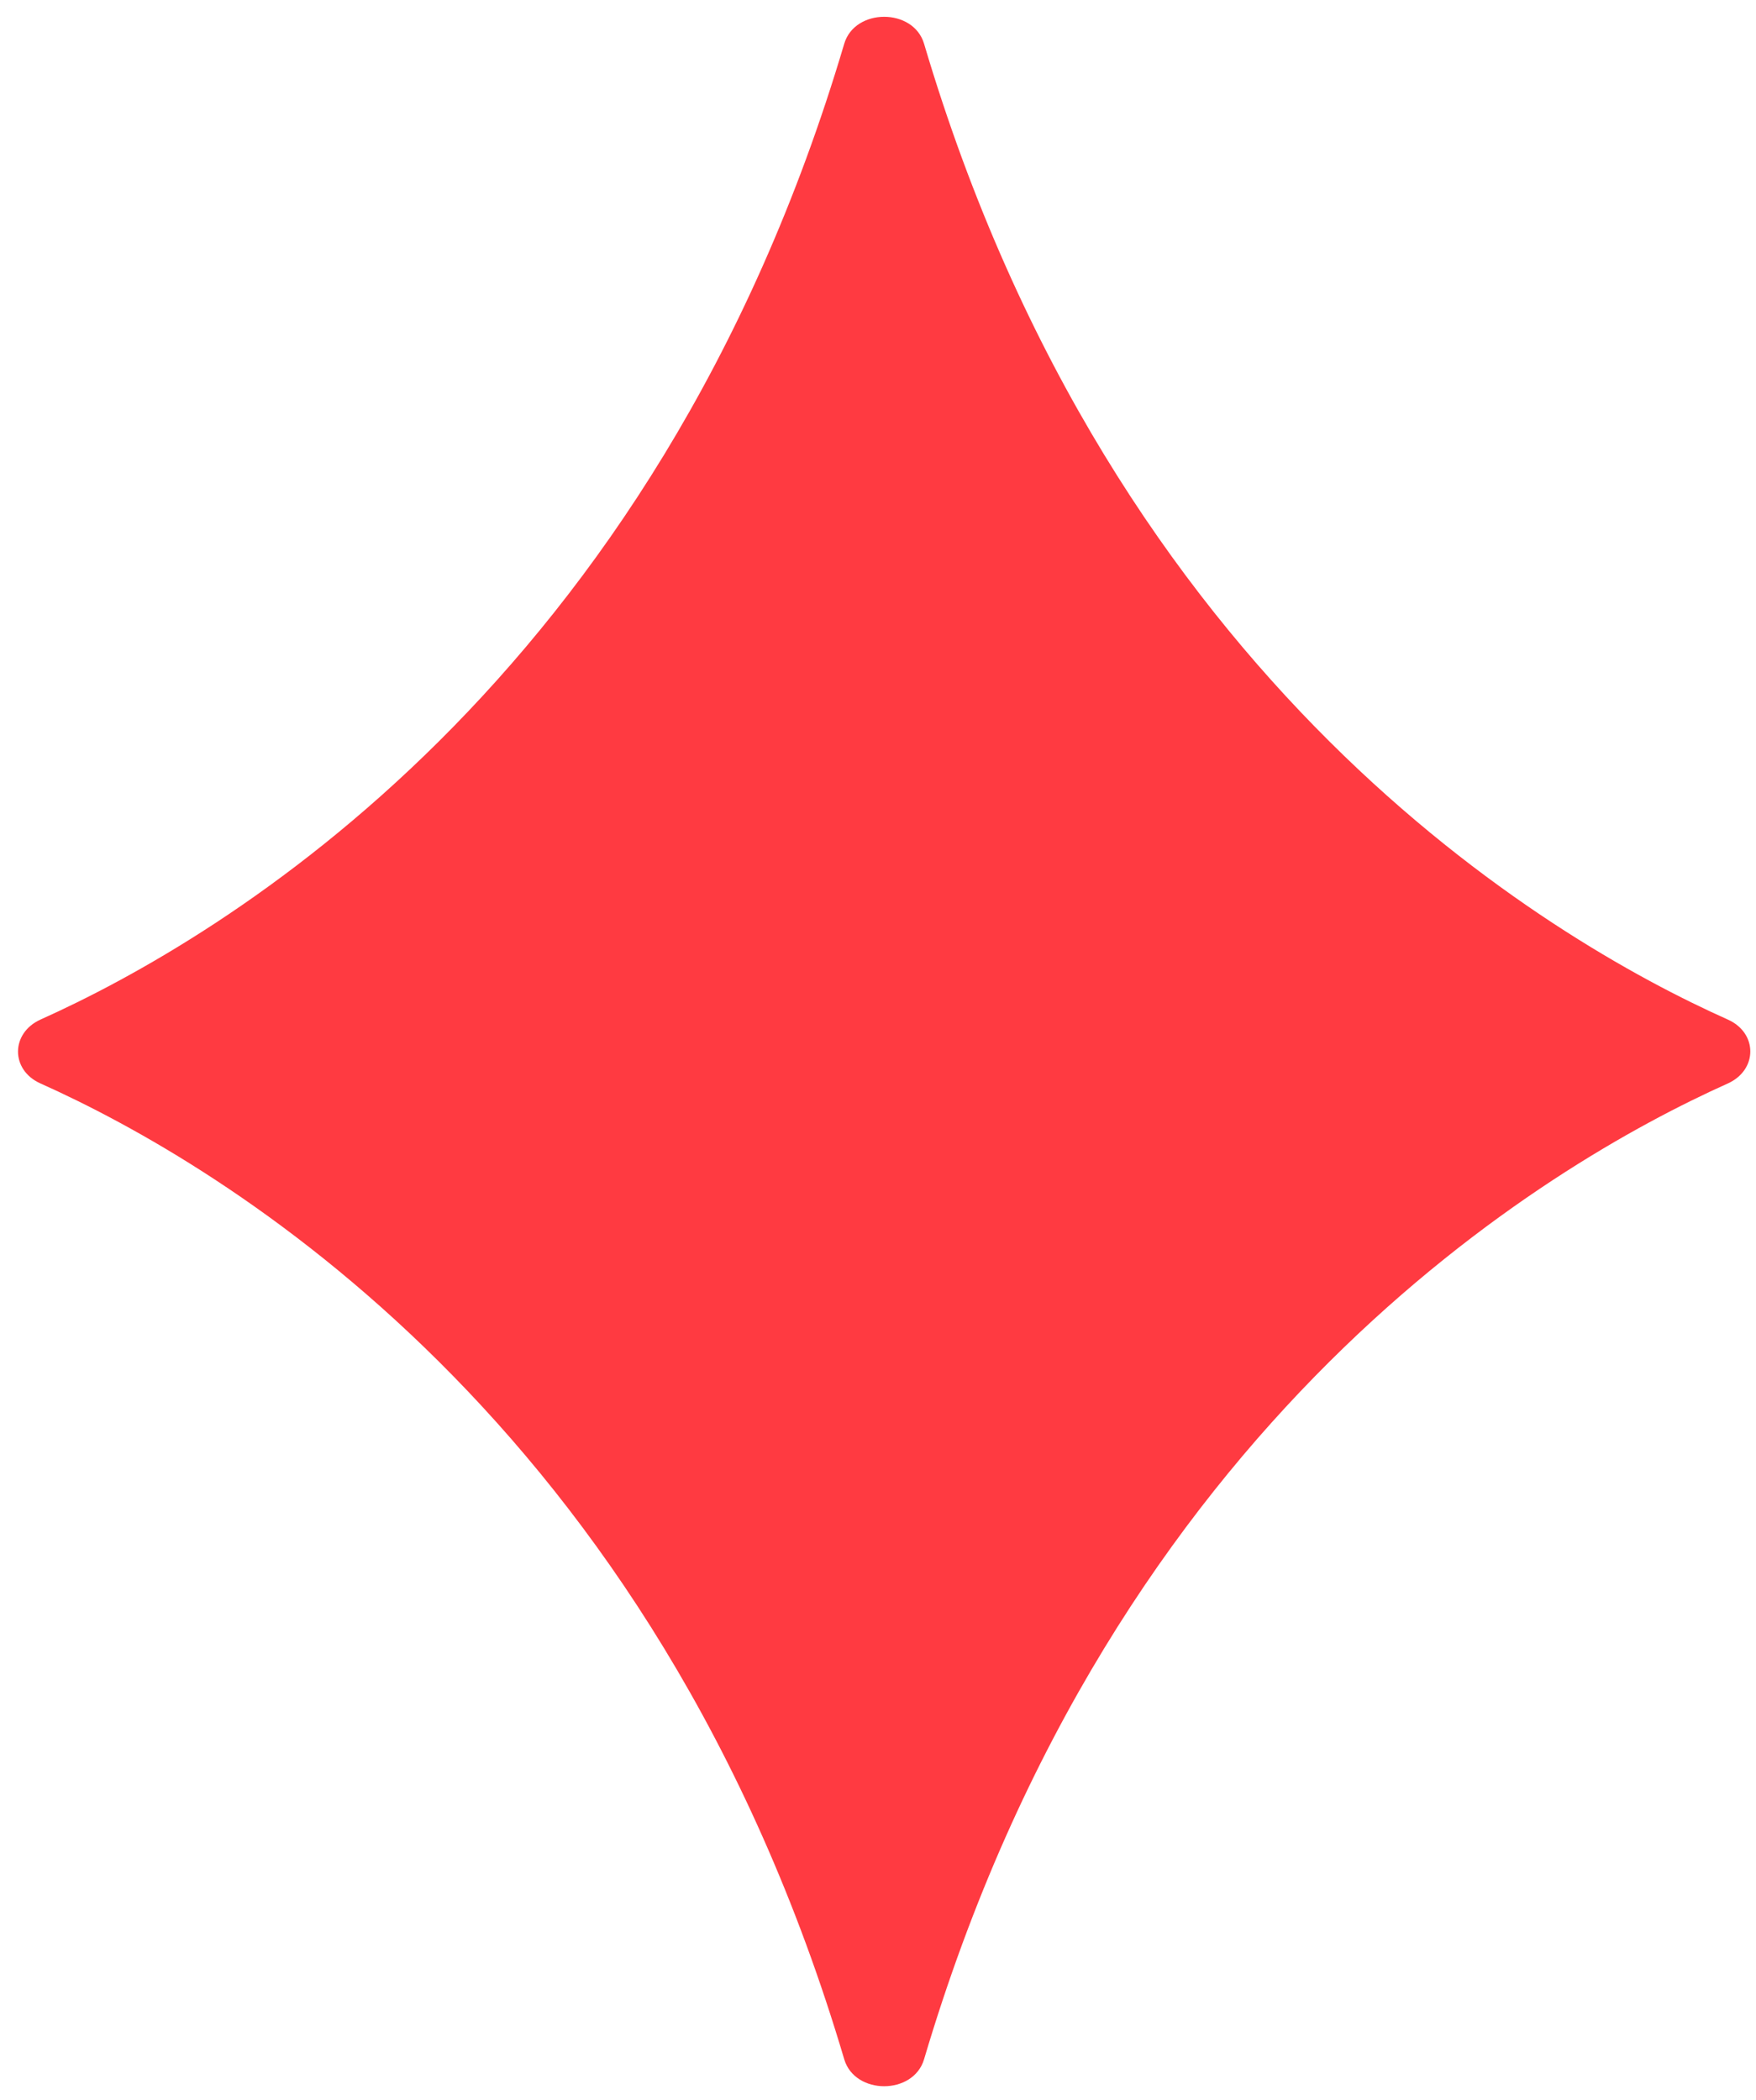
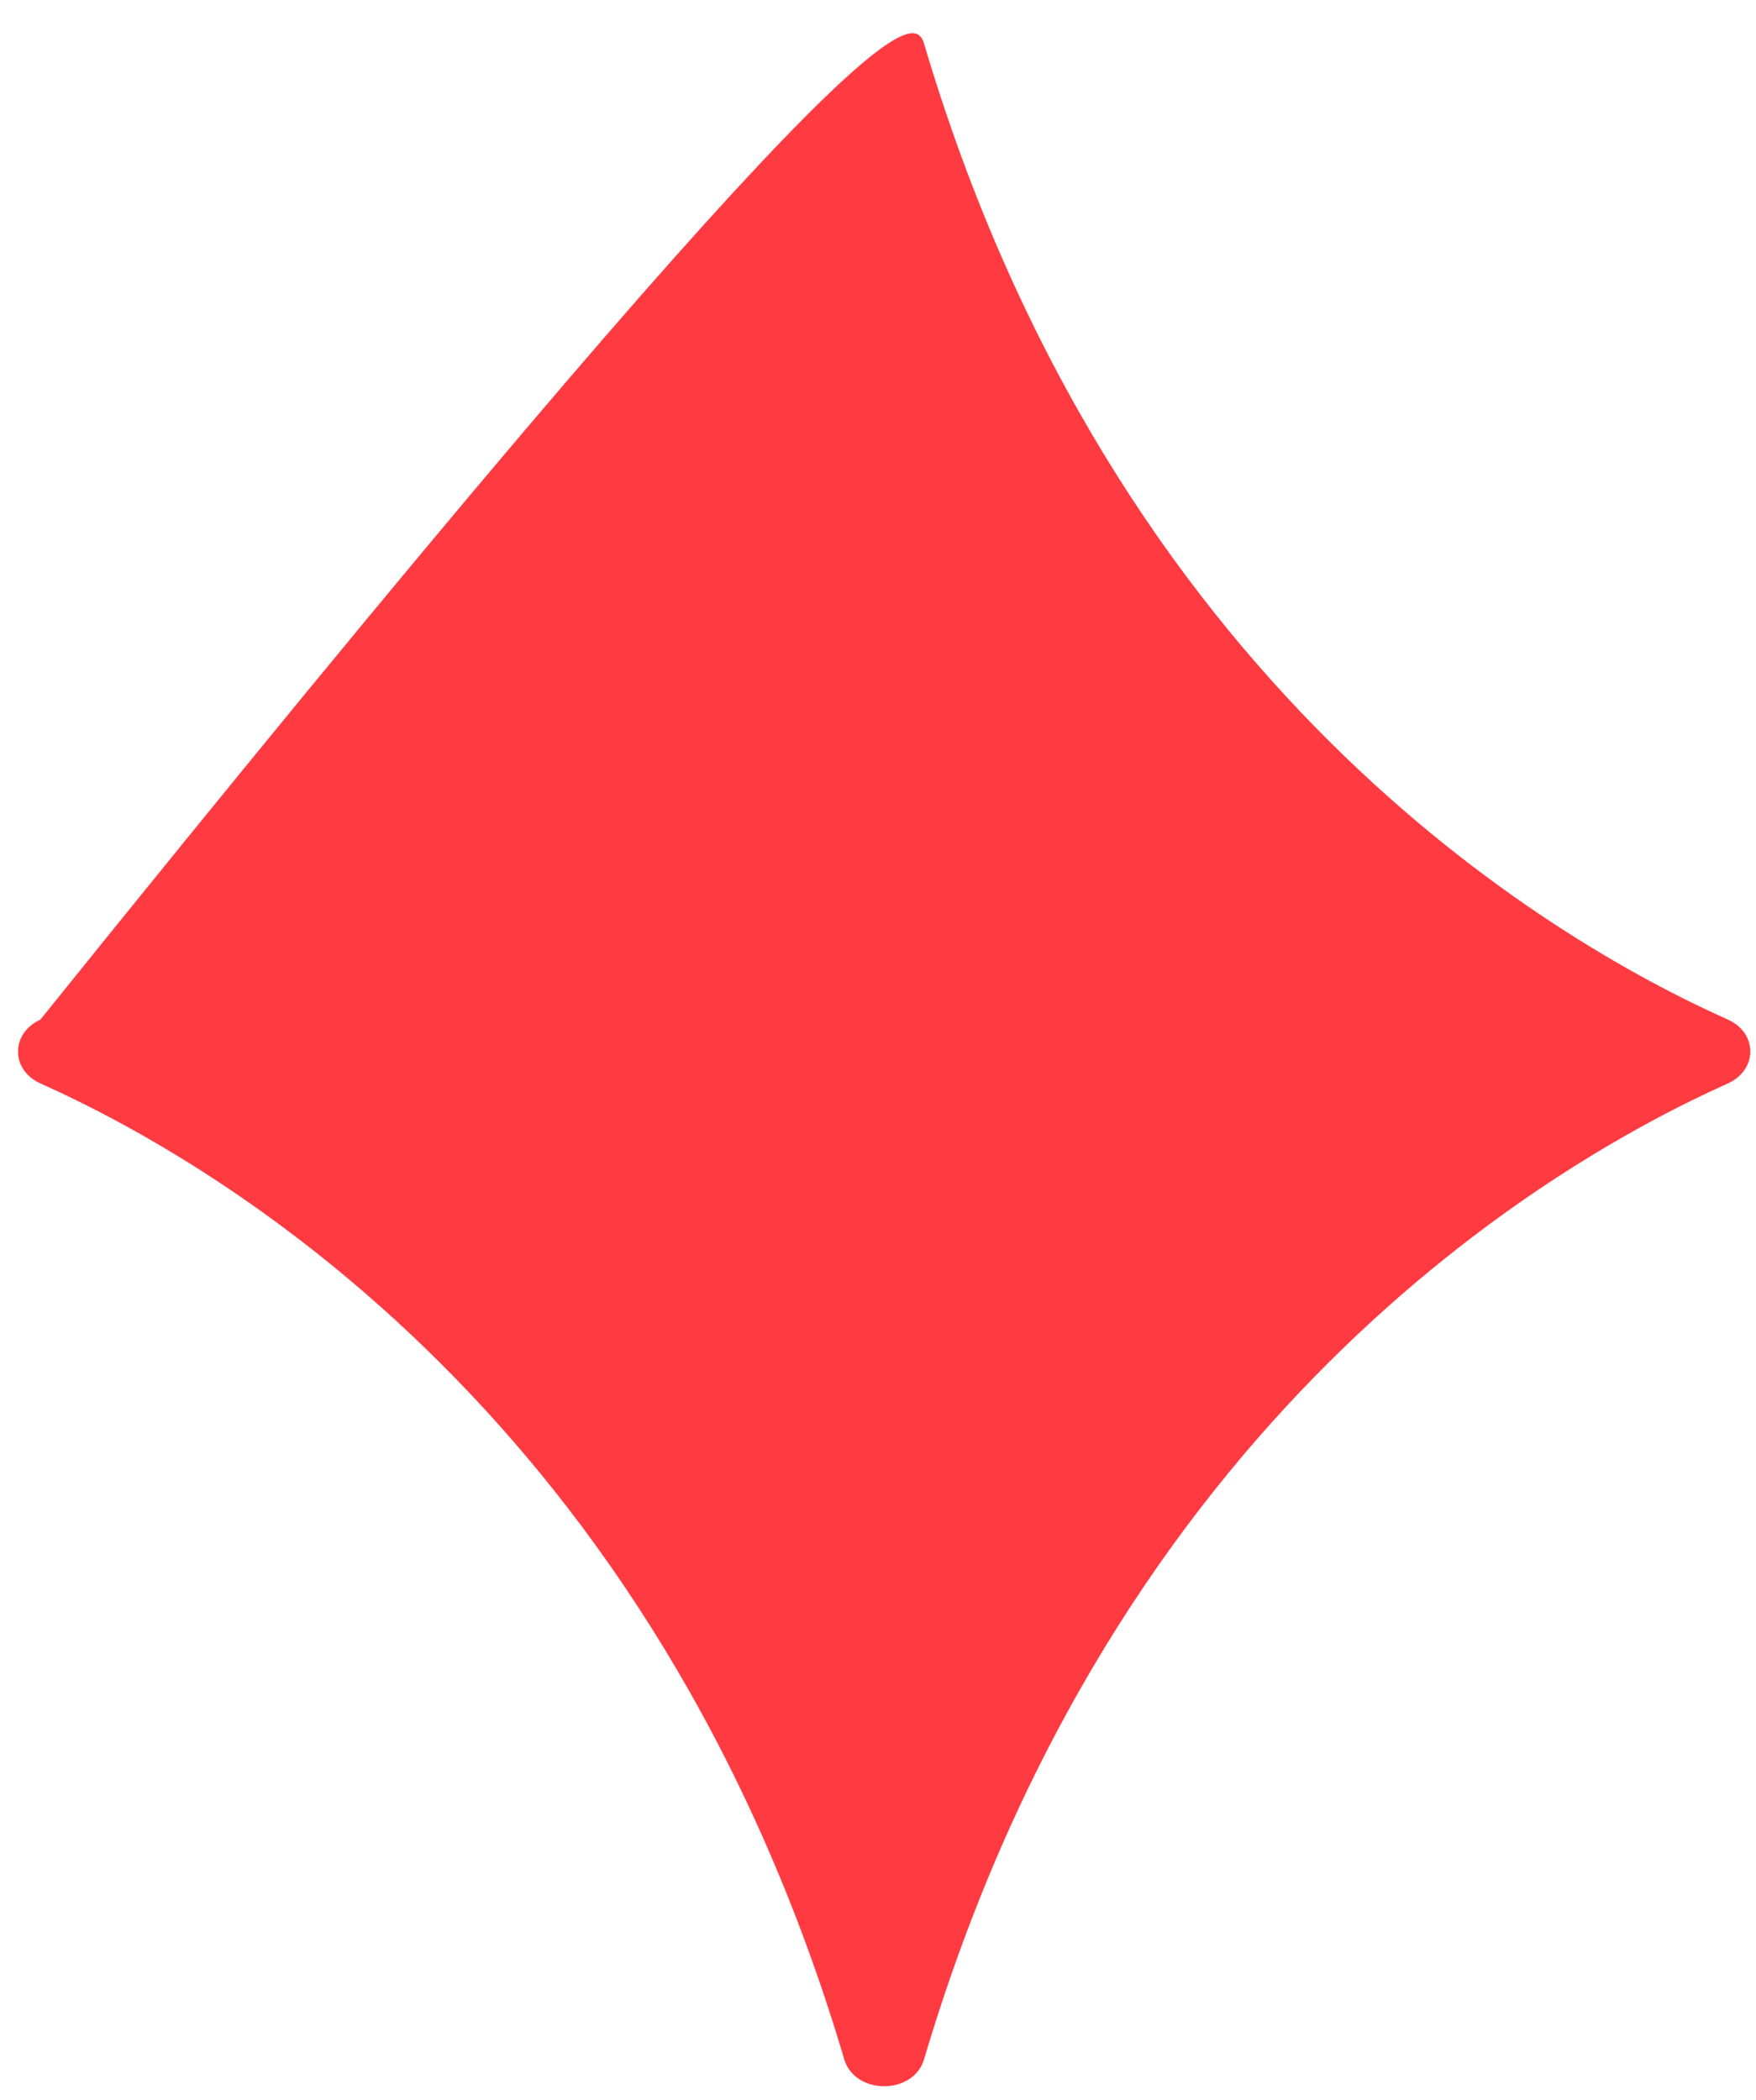
<svg xmlns="http://www.w3.org/2000/svg" width="51" height="61" viewBox="0 0 51 61" fill="none">
-   <path d="M50.186 31.468C44.93 33.826 32.343 41.232 26.837 59.816C26.526 60.856 24.832 60.856 24.52 59.816C19.015 41.232 6.428 33.819 1.172 31.468C0.307 31.08 0.307 30.012 1.172 29.616C6.428 27.259 19.015 19.853 24.52 1.268C24.832 0.228 26.526 0.228 26.837 1.268C32.343 19.853 44.93 27.266 50.186 29.616C51.051 30.005 51.051 31.073 50.186 31.468Z" fill="#FF3A41" />
+   <path d="M50.186 31.468C44.93 33.826 32.343 41.232 26.837 59.816C26.526 60.856 24.832 60.856 24.52 59.816C19.015 41.232 6.428 33.819 1.172 31.468C0.307 31.08 0.307 30.012 1.172 29.616C24.832 0.228 26.526 0.228 26.837 1.268C32.343 19.853 44.93 27.266 50.186 29.616C51.051 30.005 51.051 31.073 50.186 31.468Z" fill="#FF3A41" />
</svg>